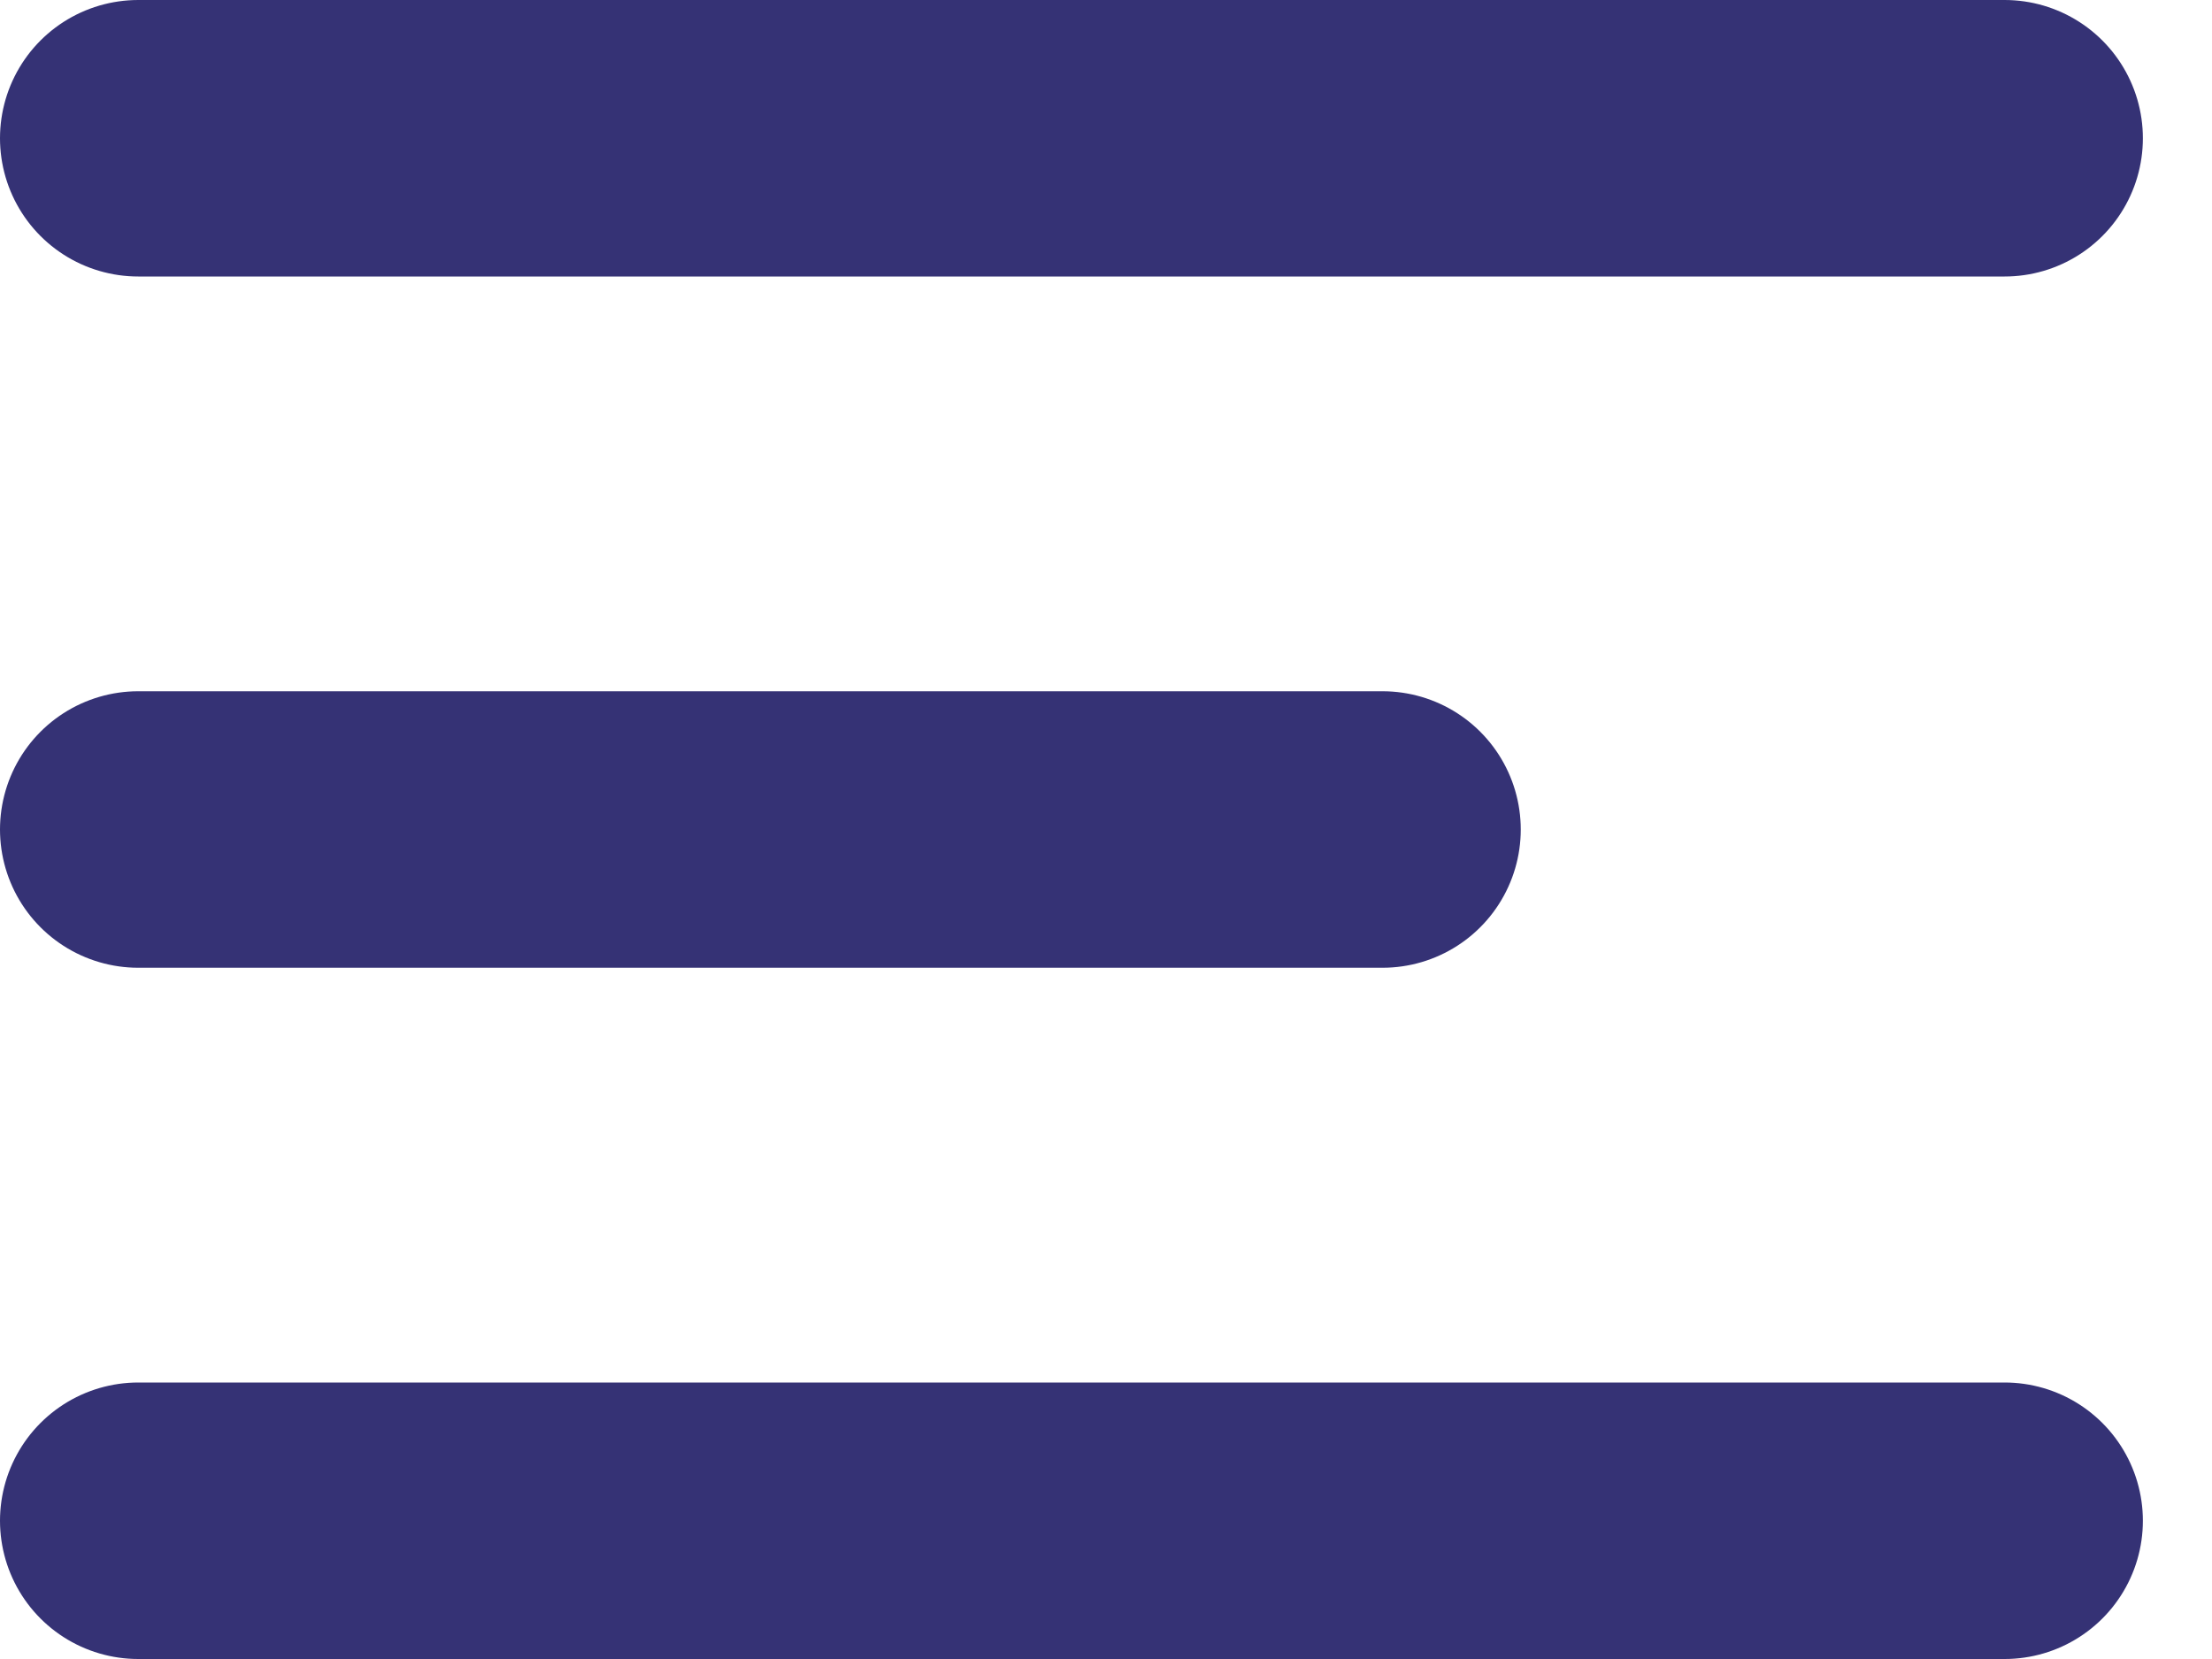
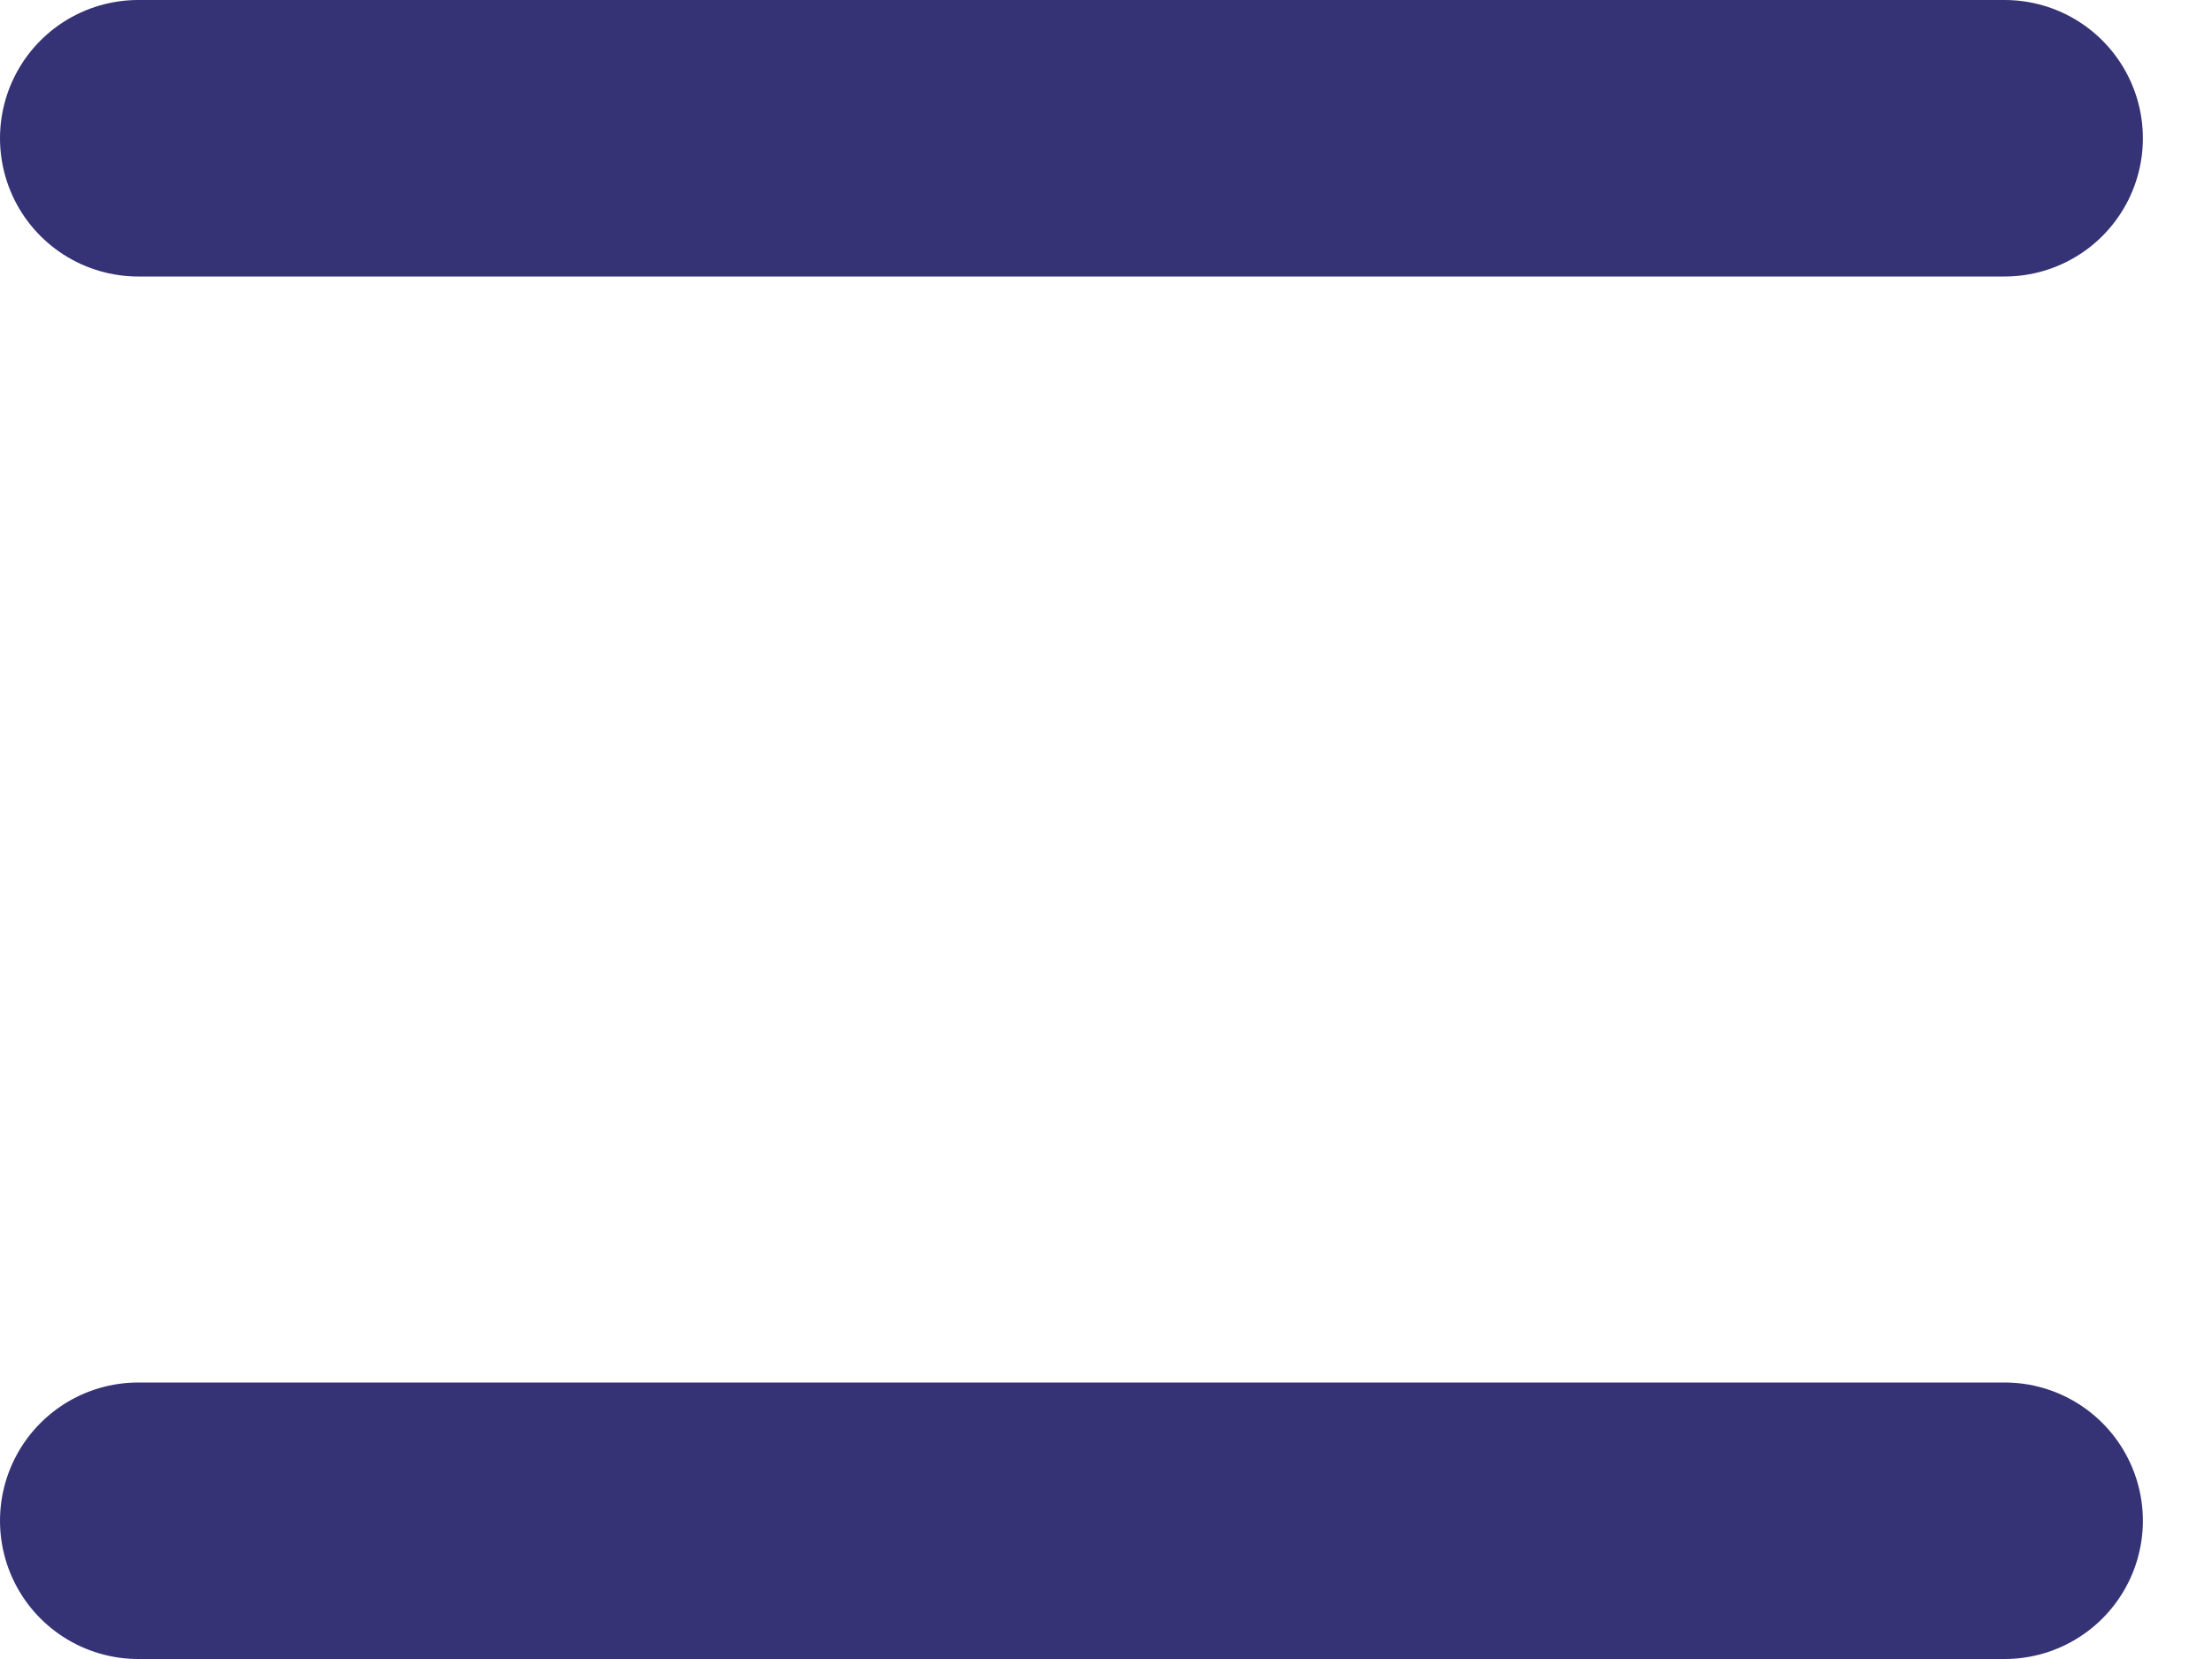
<svg xmlns="http://www.w3.org/2000/svg" width="16" height="12" viewBox="0 0 16 12" fill="none">
  <path d="M1 1H14.5" stroke="#353275" stroke-width="2" stroke-linecap="round" />
-   <path d="M1 6H10" stroke="#353275" stroke-width="2" stroke-linecap="round" />
  <path d="M1 11H14.5" stroke="#353275" stroke-width="2" stroke-linecap="round" />
</svg>